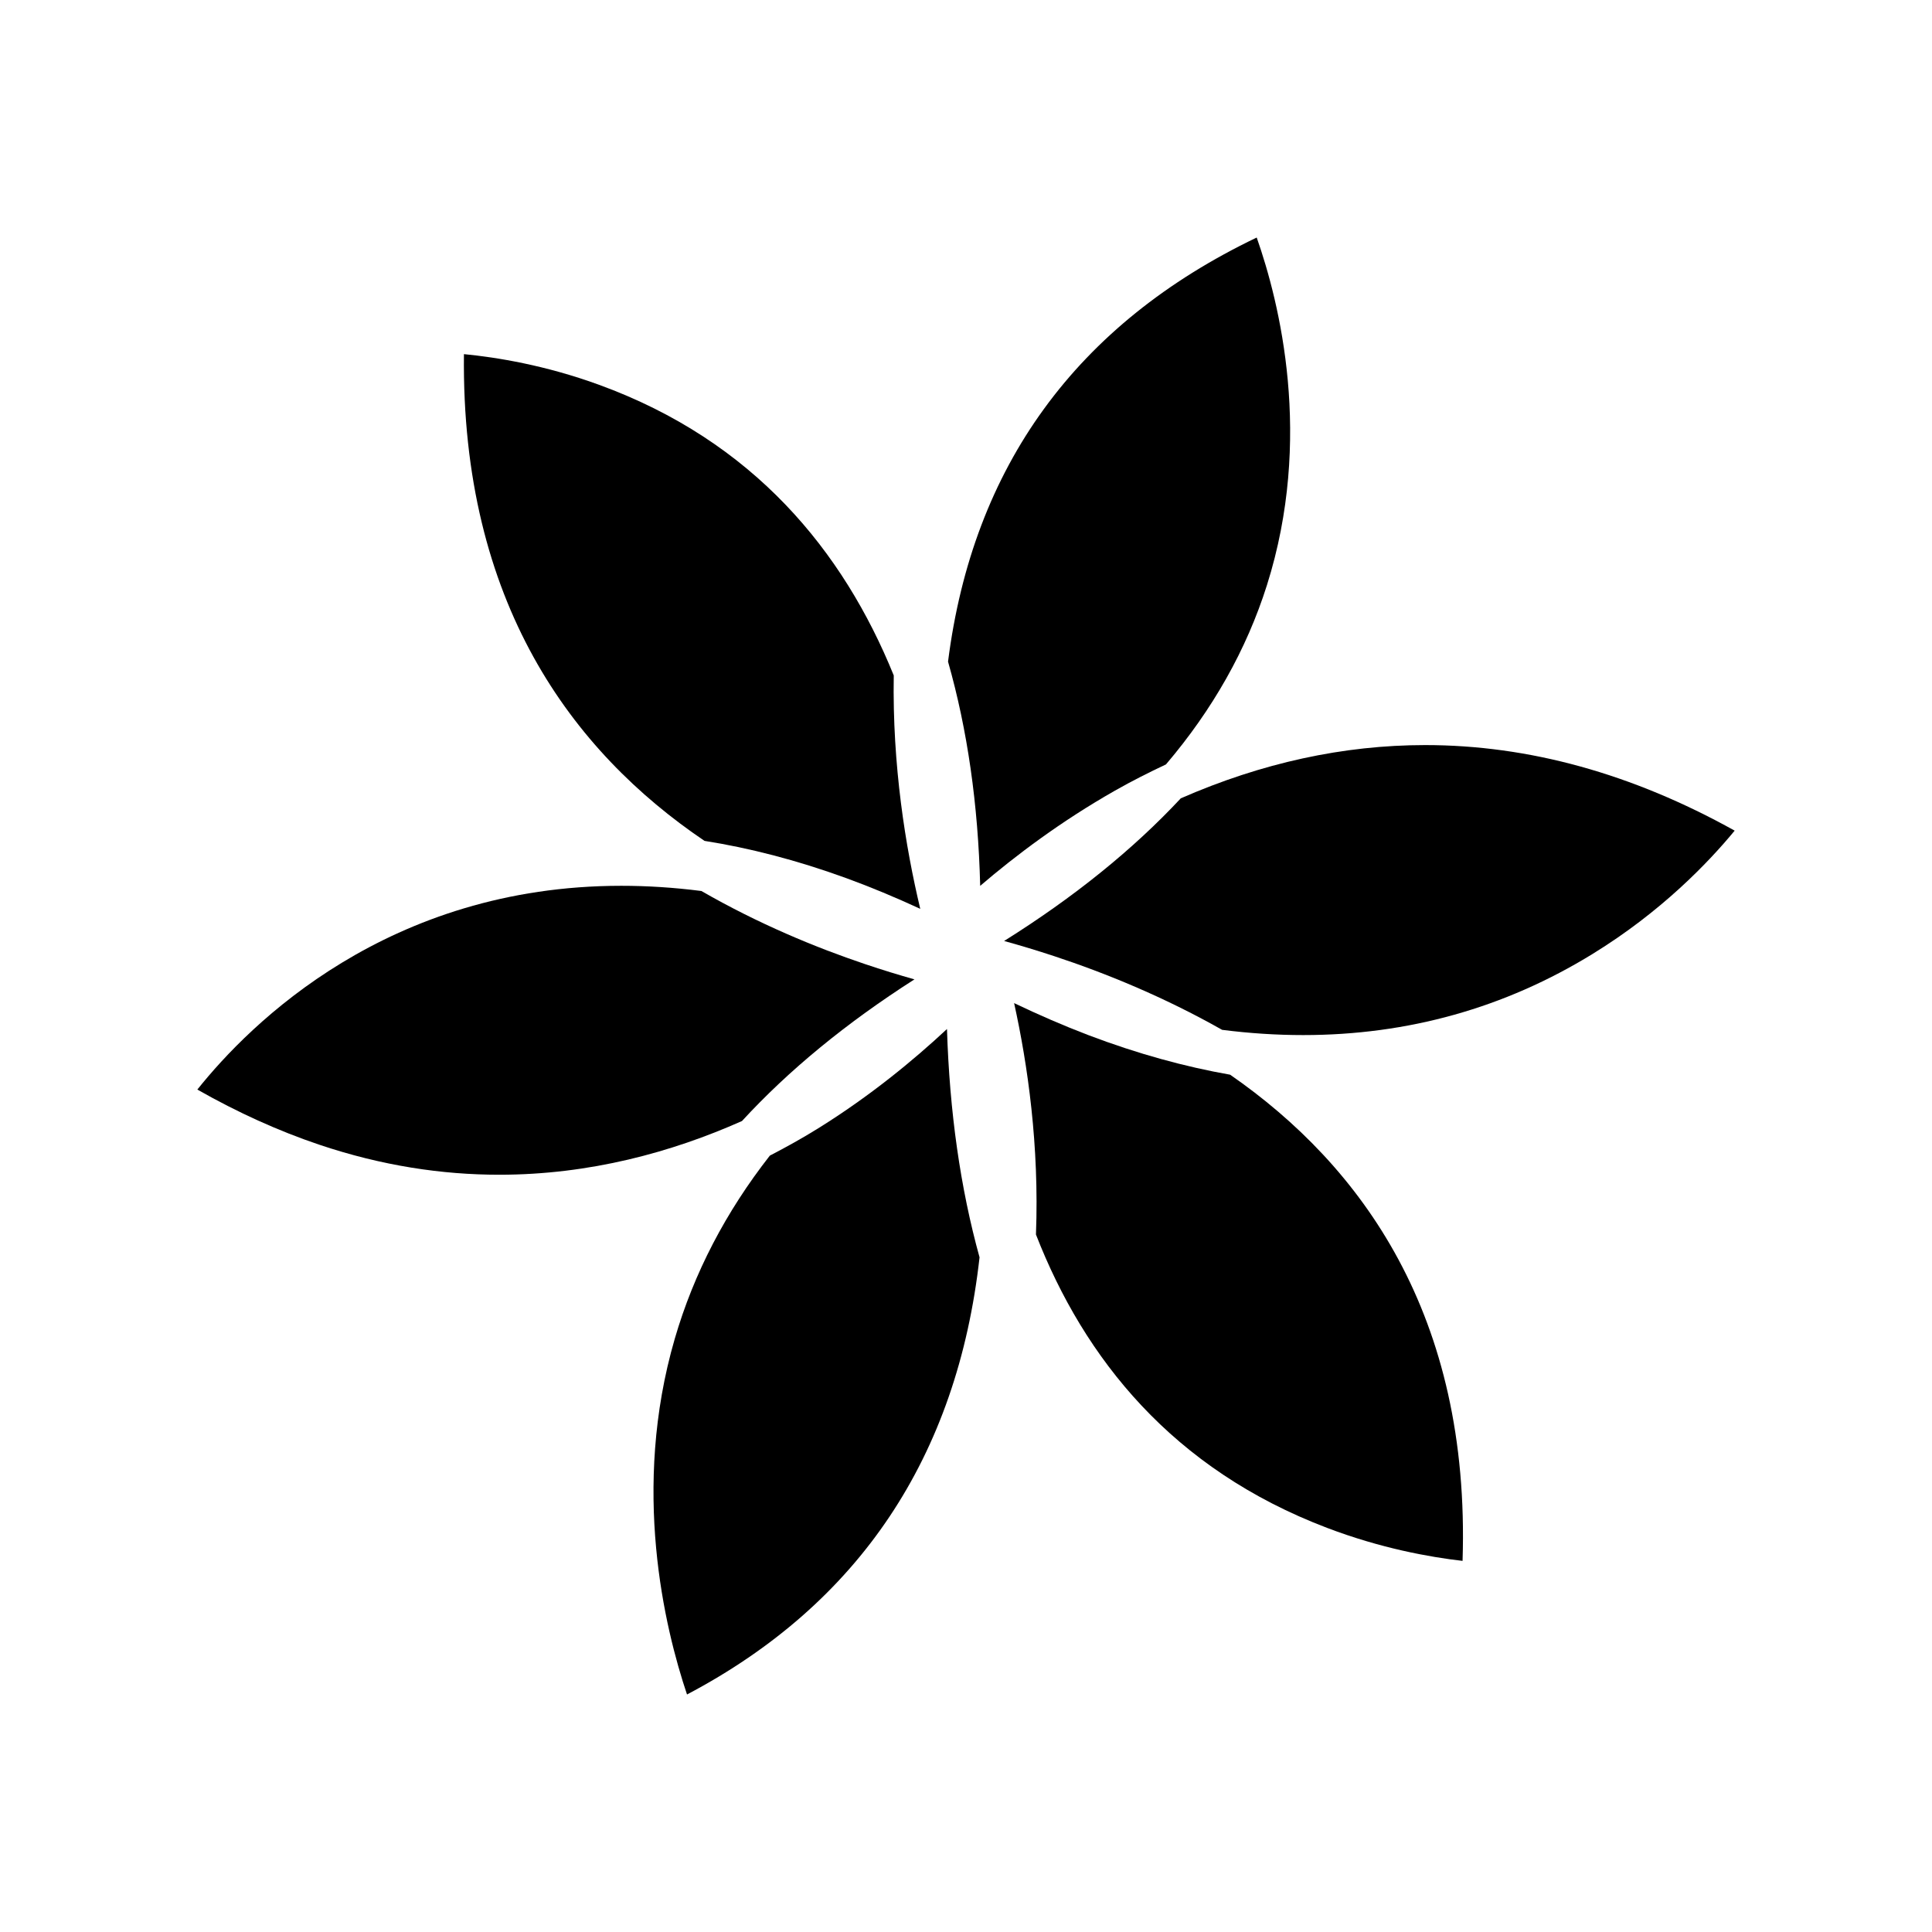
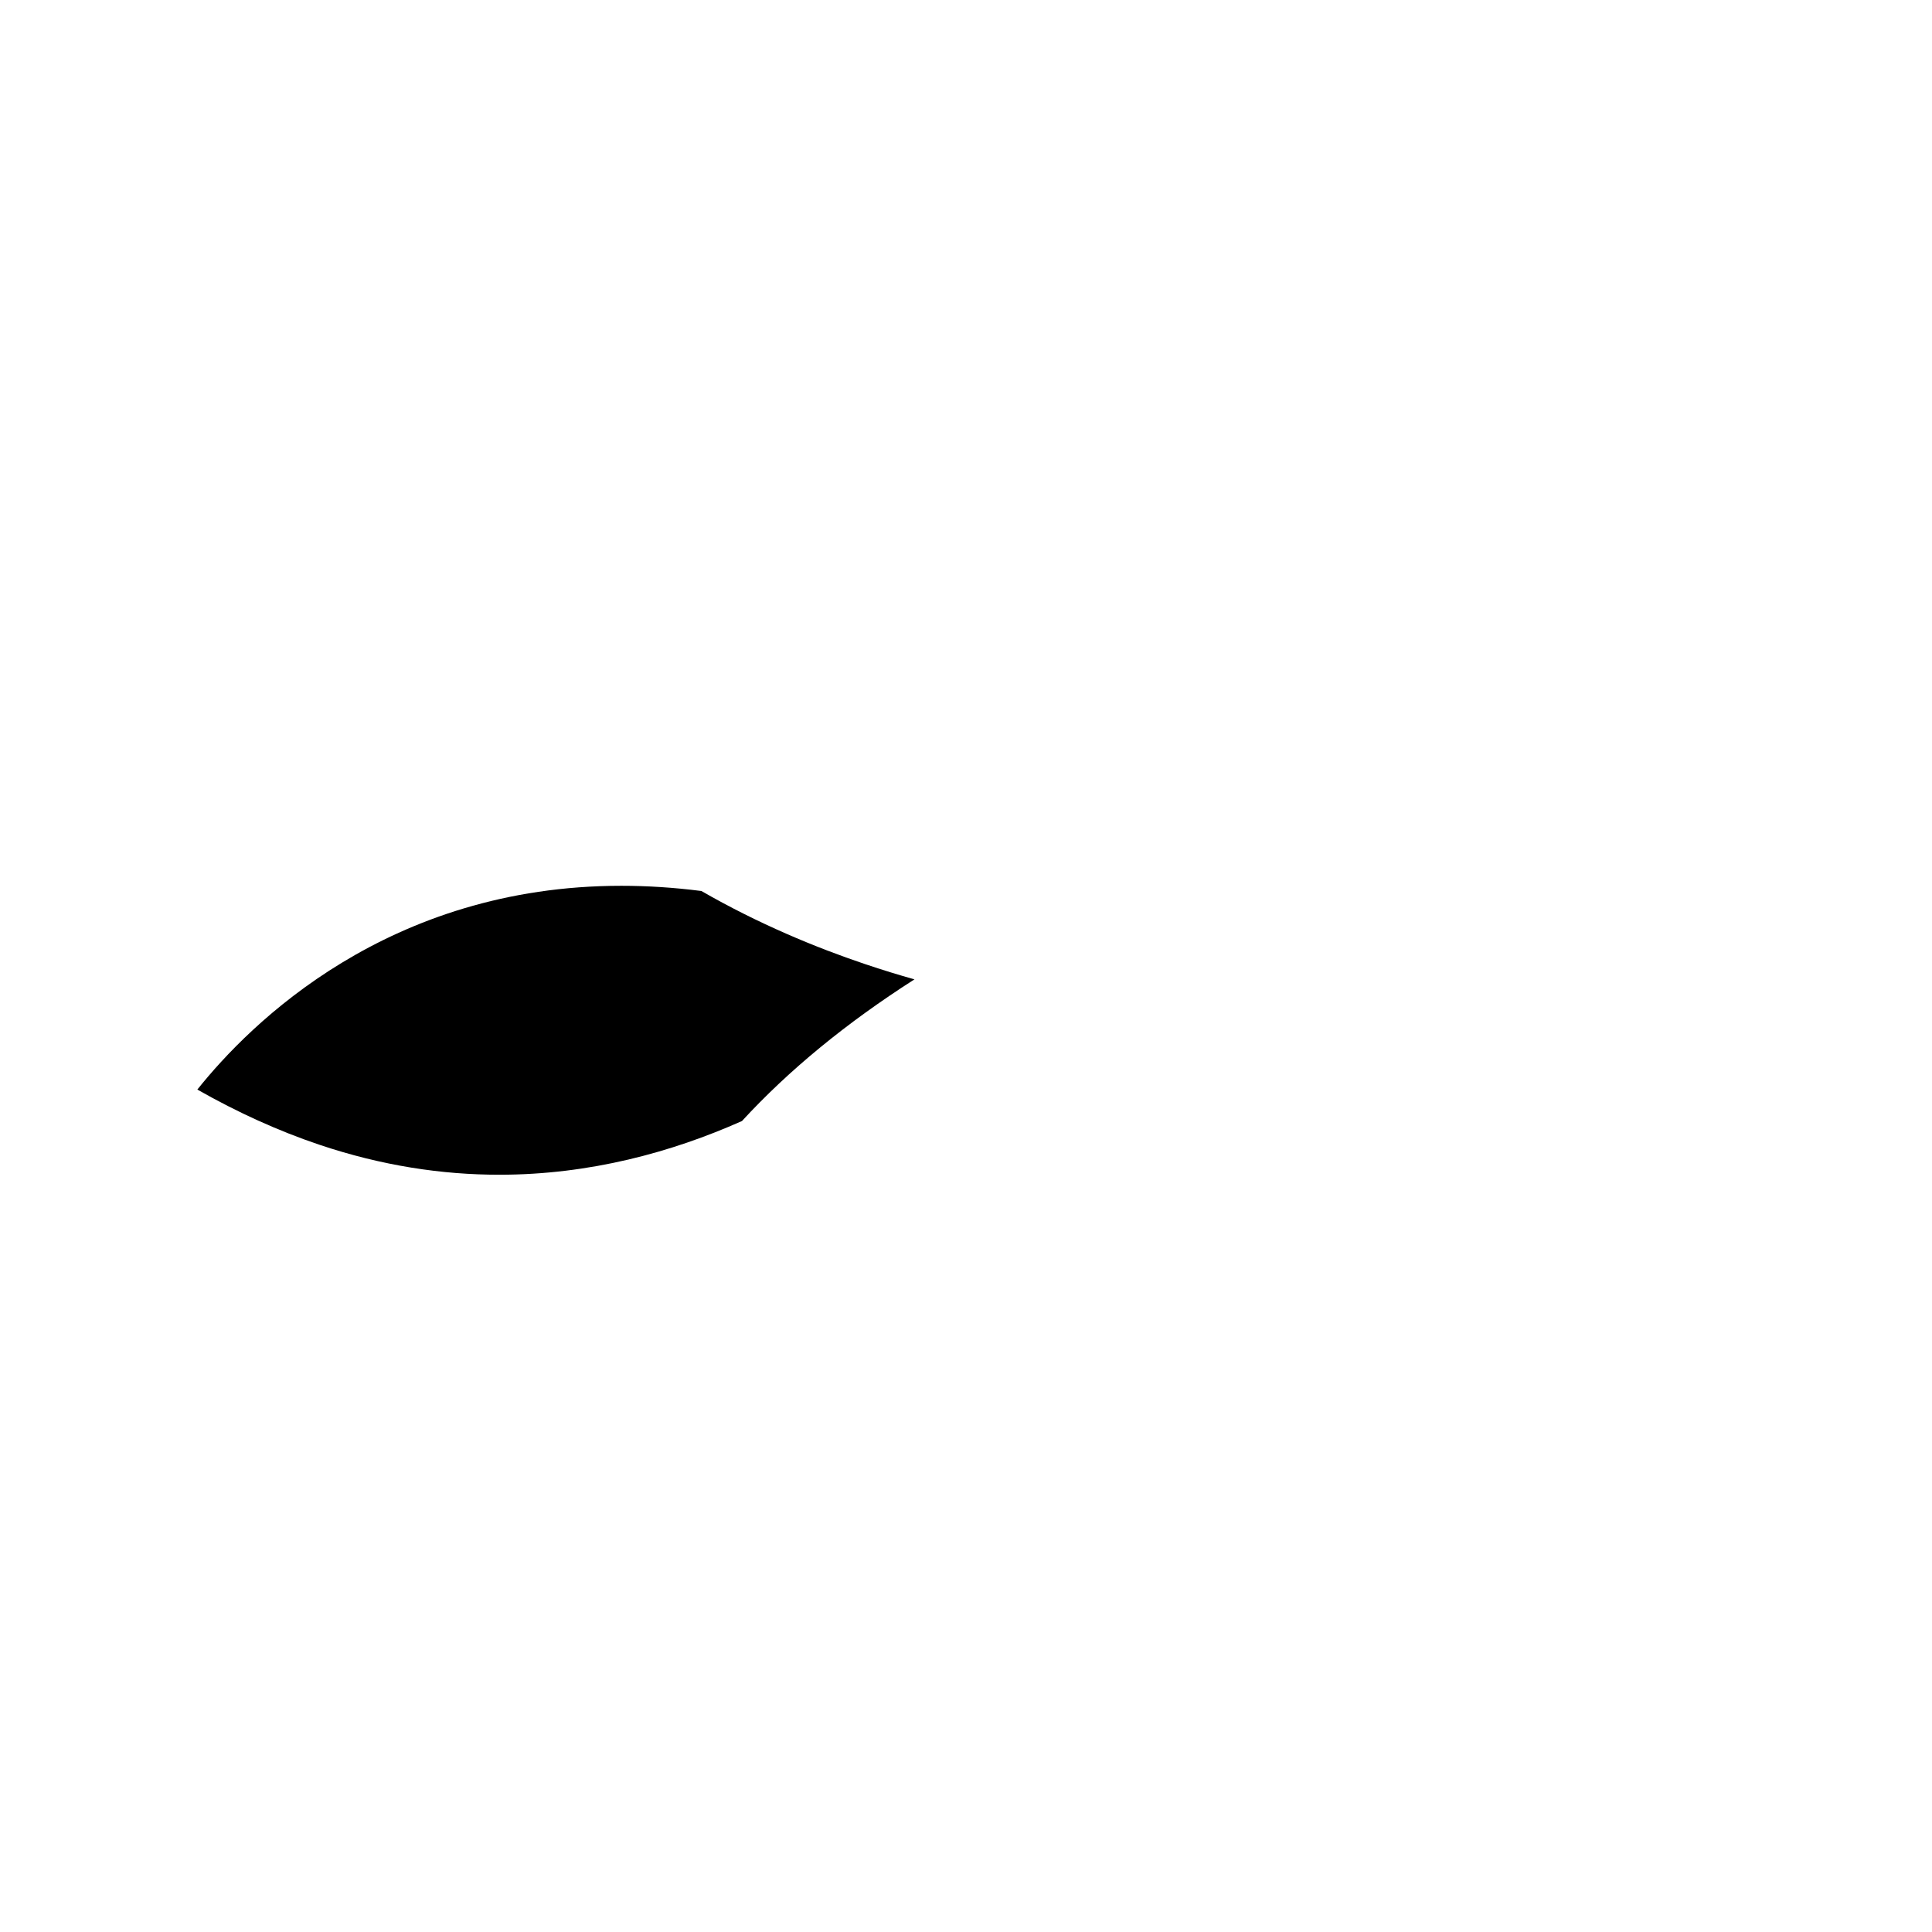
<svg xmlns="http://www.w3.org/2000/svg" fill="#000000" width="800px" height="800px" version="1.1" viewBox="144 144 512 512">
  <g fill-rule="evenodd">
-     <path d="m477.04 206.95c-47.789 22.898-75.238 60.672-81.801 112.39 5.141 18.035 7.984 37.875 8.52 59.418 9.371-8.02 21.402-17.102 35.711-25.23 4.492-2.555 9.004-4.82 13.52-6.949 12.379-14.543 21.344-30.391 26.758-47.496 12.301-38.918 3.363-74.859-2.707-92.133z" />
-     <path d="m380.85 322.99c-13.391-33.012-37.191-62.117-78.117-77.023-14.188-5.172-27.059-7.273-35.785-8.117-0.762 65.832 28.723 105.31 63.754 128.99 11.812 1.867 24.32 5.051 37.543 9.867 6.457 2.352 13.016 5.086 19.633 8.145-3.914-16.406-7.422-38.023-7.023-61.863z" />
    <path d="m373.2 399.48c-13.008-4.379-28.164-10.633-43.324-19.355-7.383-0.945-14.453-1.379-21.227-1.379-61.742 0-98.309 36.395-112.35 54 10.703 6.082 21.523 10.98 32.27 14.598 16.672 5.617 32.652 7.973 47.742 7.973 23.98 0 45.711-5.957 64.32-14.234 12.371-13.453 27.621-25.98 45.711-37.543-4.125-1.16-8.527-2.5-13.141-4.059z" />
-     <path d="m394.96 416.7c-8.926 8.324-20.391 17.762-34.039 26.262-4.289 2.672-8.594 5.051-12.906 7.289-11.68 14.93-20.129 31.121-25.199 48.543-11.562 39.738-2.695 76.59 3.25 94.262 45.617-24.039 71.625-62.992 77.523-115.85-5.074-18.32-7.949-38.531-8.629-60.504z" />
-     <path d="m412.75 409.84c3.602 16.305 6.688 37.75 5.789 61.32 12.812 32.914 36.203 62.176 77.148 77.742 14.191 5.402 27.121 7.742 35.906 8.746 2.129-65.07-26.766-104.71-61.594-128.84-11.867-2.09-24.41-5.488-37.637-10.516-6.457-2.465-13.008-5.301-19.613-8.461z" />
-     <path d="m423.49 397.43c13.328 4.402 28.859 10.699 44.387 19.488 7.297 0.93 14.461 1.387 21.488 1.387 27.746 0 53.426-7.188 76.703-21.512 18.168-11.168 30.633-24.164 37.637-32.664-27.211-15.145-54.625-22.676-82.012-22.676-21.664 0-43.301 4.719-64.773 14.113-12.645 13.555-28.266 26.176-46.82 37.805 4.207 1.16 8.695 2.504 13.391 4.059z" />
  </g>
</svg>